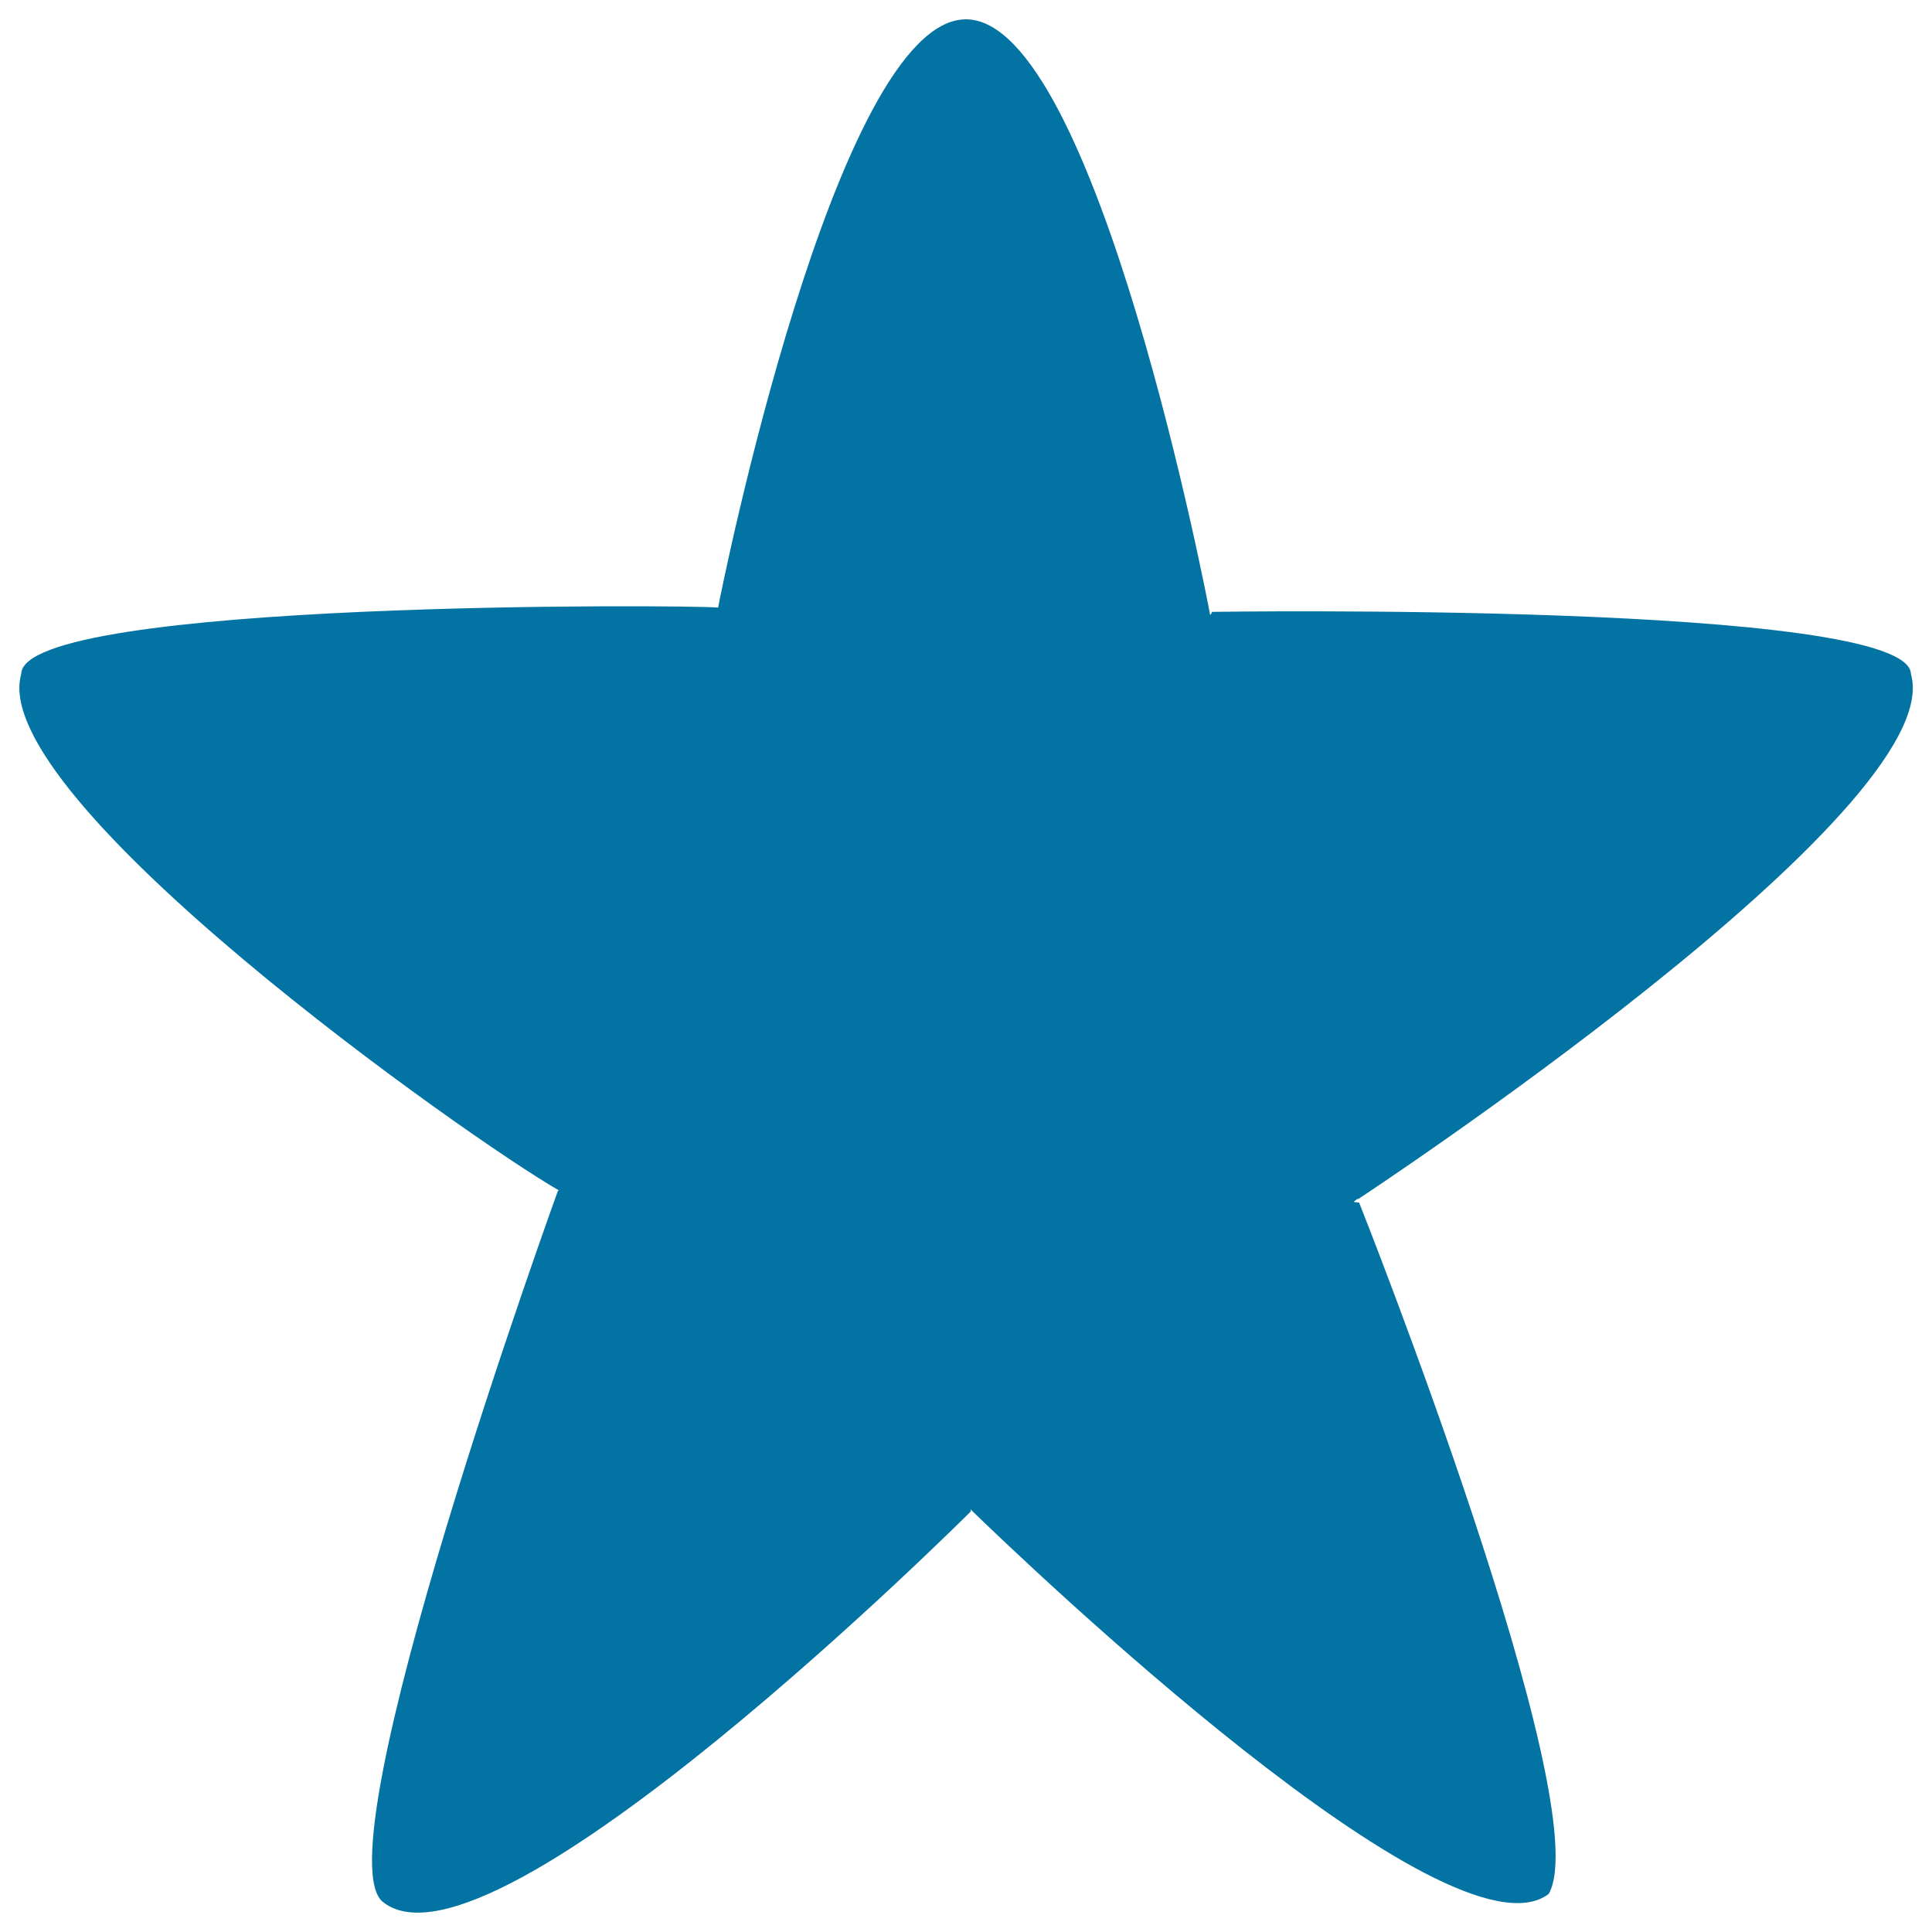
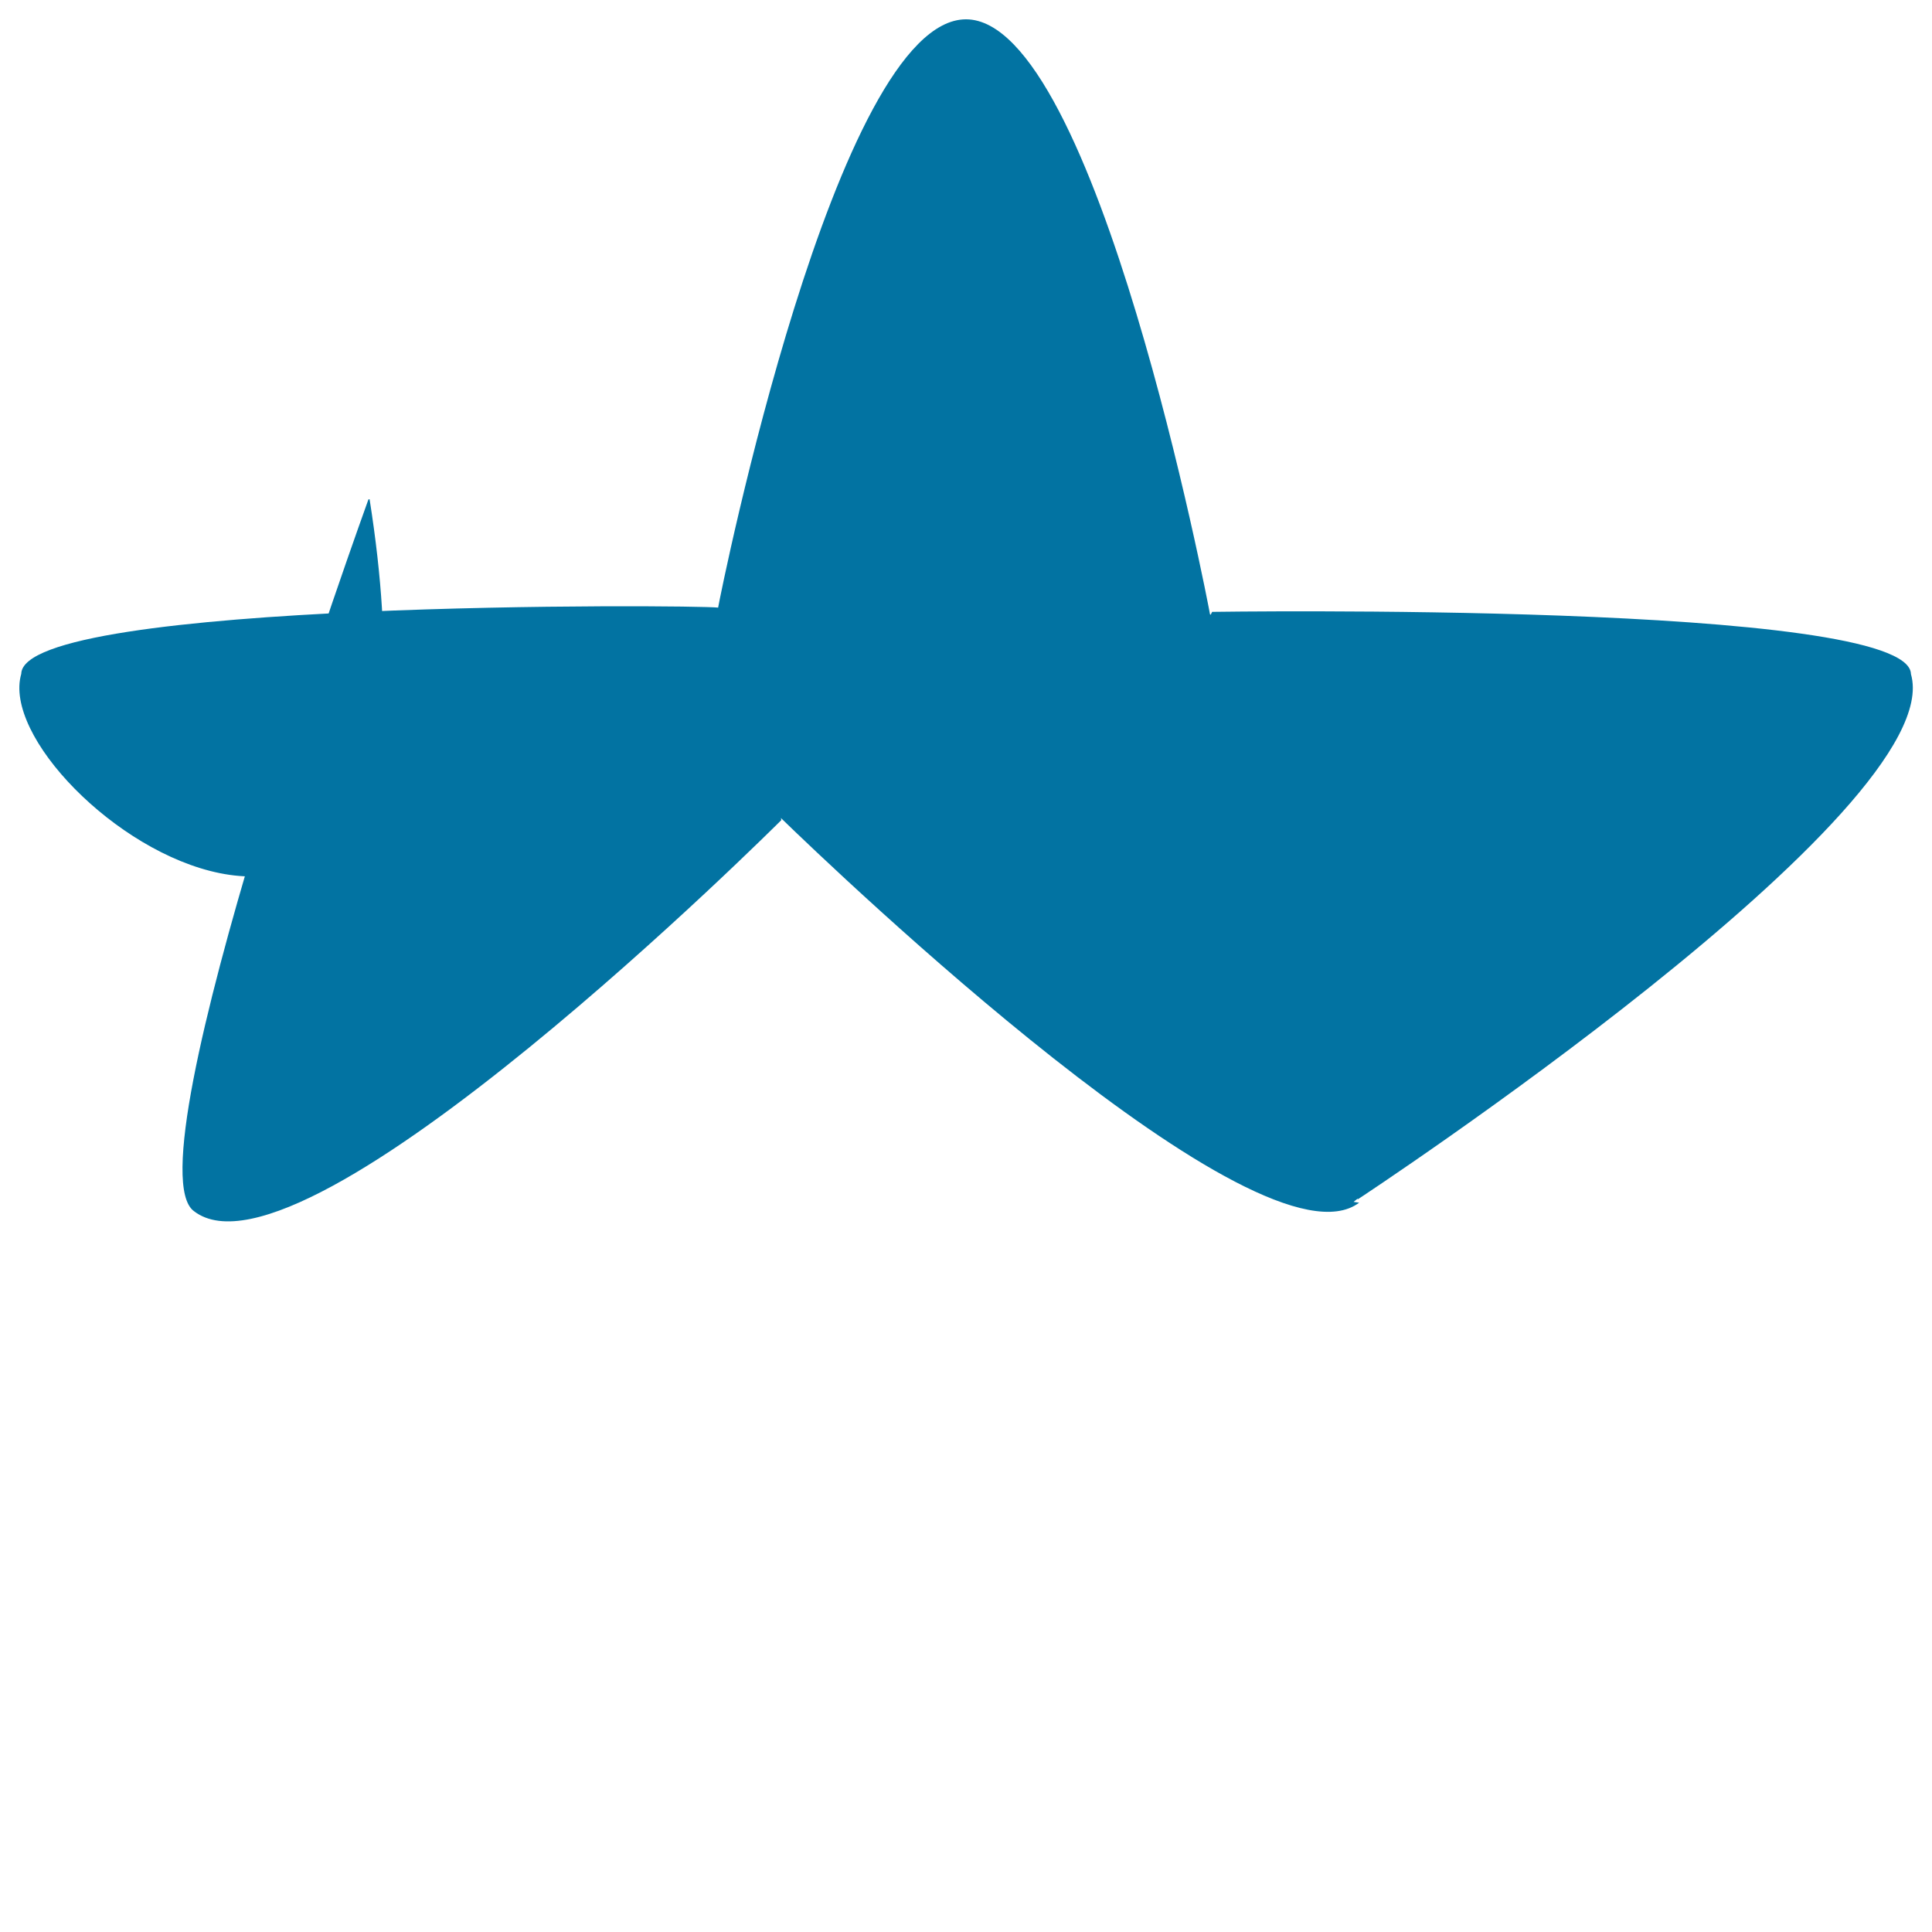
<svg xmlns="http://www.w3.org/2000/svg" viewBox="0 0 1000 1000" style="fill:#0273a2">
  <title>Star Favorite Rate SVG icon</title>
  <g>
-     <path d="M702.9,620.7l-0.3-0.2l-2,1.6l2.9,0.4c0,0,124.1,312.5,98.1,357.8c-51.1,38.7-270.8-171.4-299.3-199.1l0.2,1.1c0,0-246.8,246.5-304,202.4c-34.2-24.9,90.3-368.4,90.3-368.4l0.6-0.1C243.6,590.1-7.6,412.7,11,348.8c0.6-38.4,349.6-35.8,360.7-34.3C373,306.7,432.8,10,500,10c67.5,0,125.6,303.7,126.3,308h0.2l0.1,0.3l0.8-1.6c0,0,361.2-5.5,361.7,32.2C1009.5,419.1,702.9,620.7,702.9,620.7L702.9,620.7z" />
+     <path d="M702.9,620.7l-0.3-0.2l-2,1.6l2.9,0.4c-51.1,38.7-270.8-171.4-299.3-199.1l0.2,1.1c0,0-246.8,246.5-304,202.4c-34.2-24.9,90.3-368.4,90.3-368.4l0.6-0.1C243.6,590.1-7.6,412.7,11,348.8c0.6-38.4,349.6-35.8,360.7-34.3C373,306.7,432.8,10,500,10c67.5,0,125.6,303.7,126.3,308h0.2l0.1,0.3l0.8-1.6c0,0,361.2-5.5,361.7,32.2C1009.5,419.1,702.9,620.7,702.9,620.7L702.9,620.7z" />
  </g>
</svg>